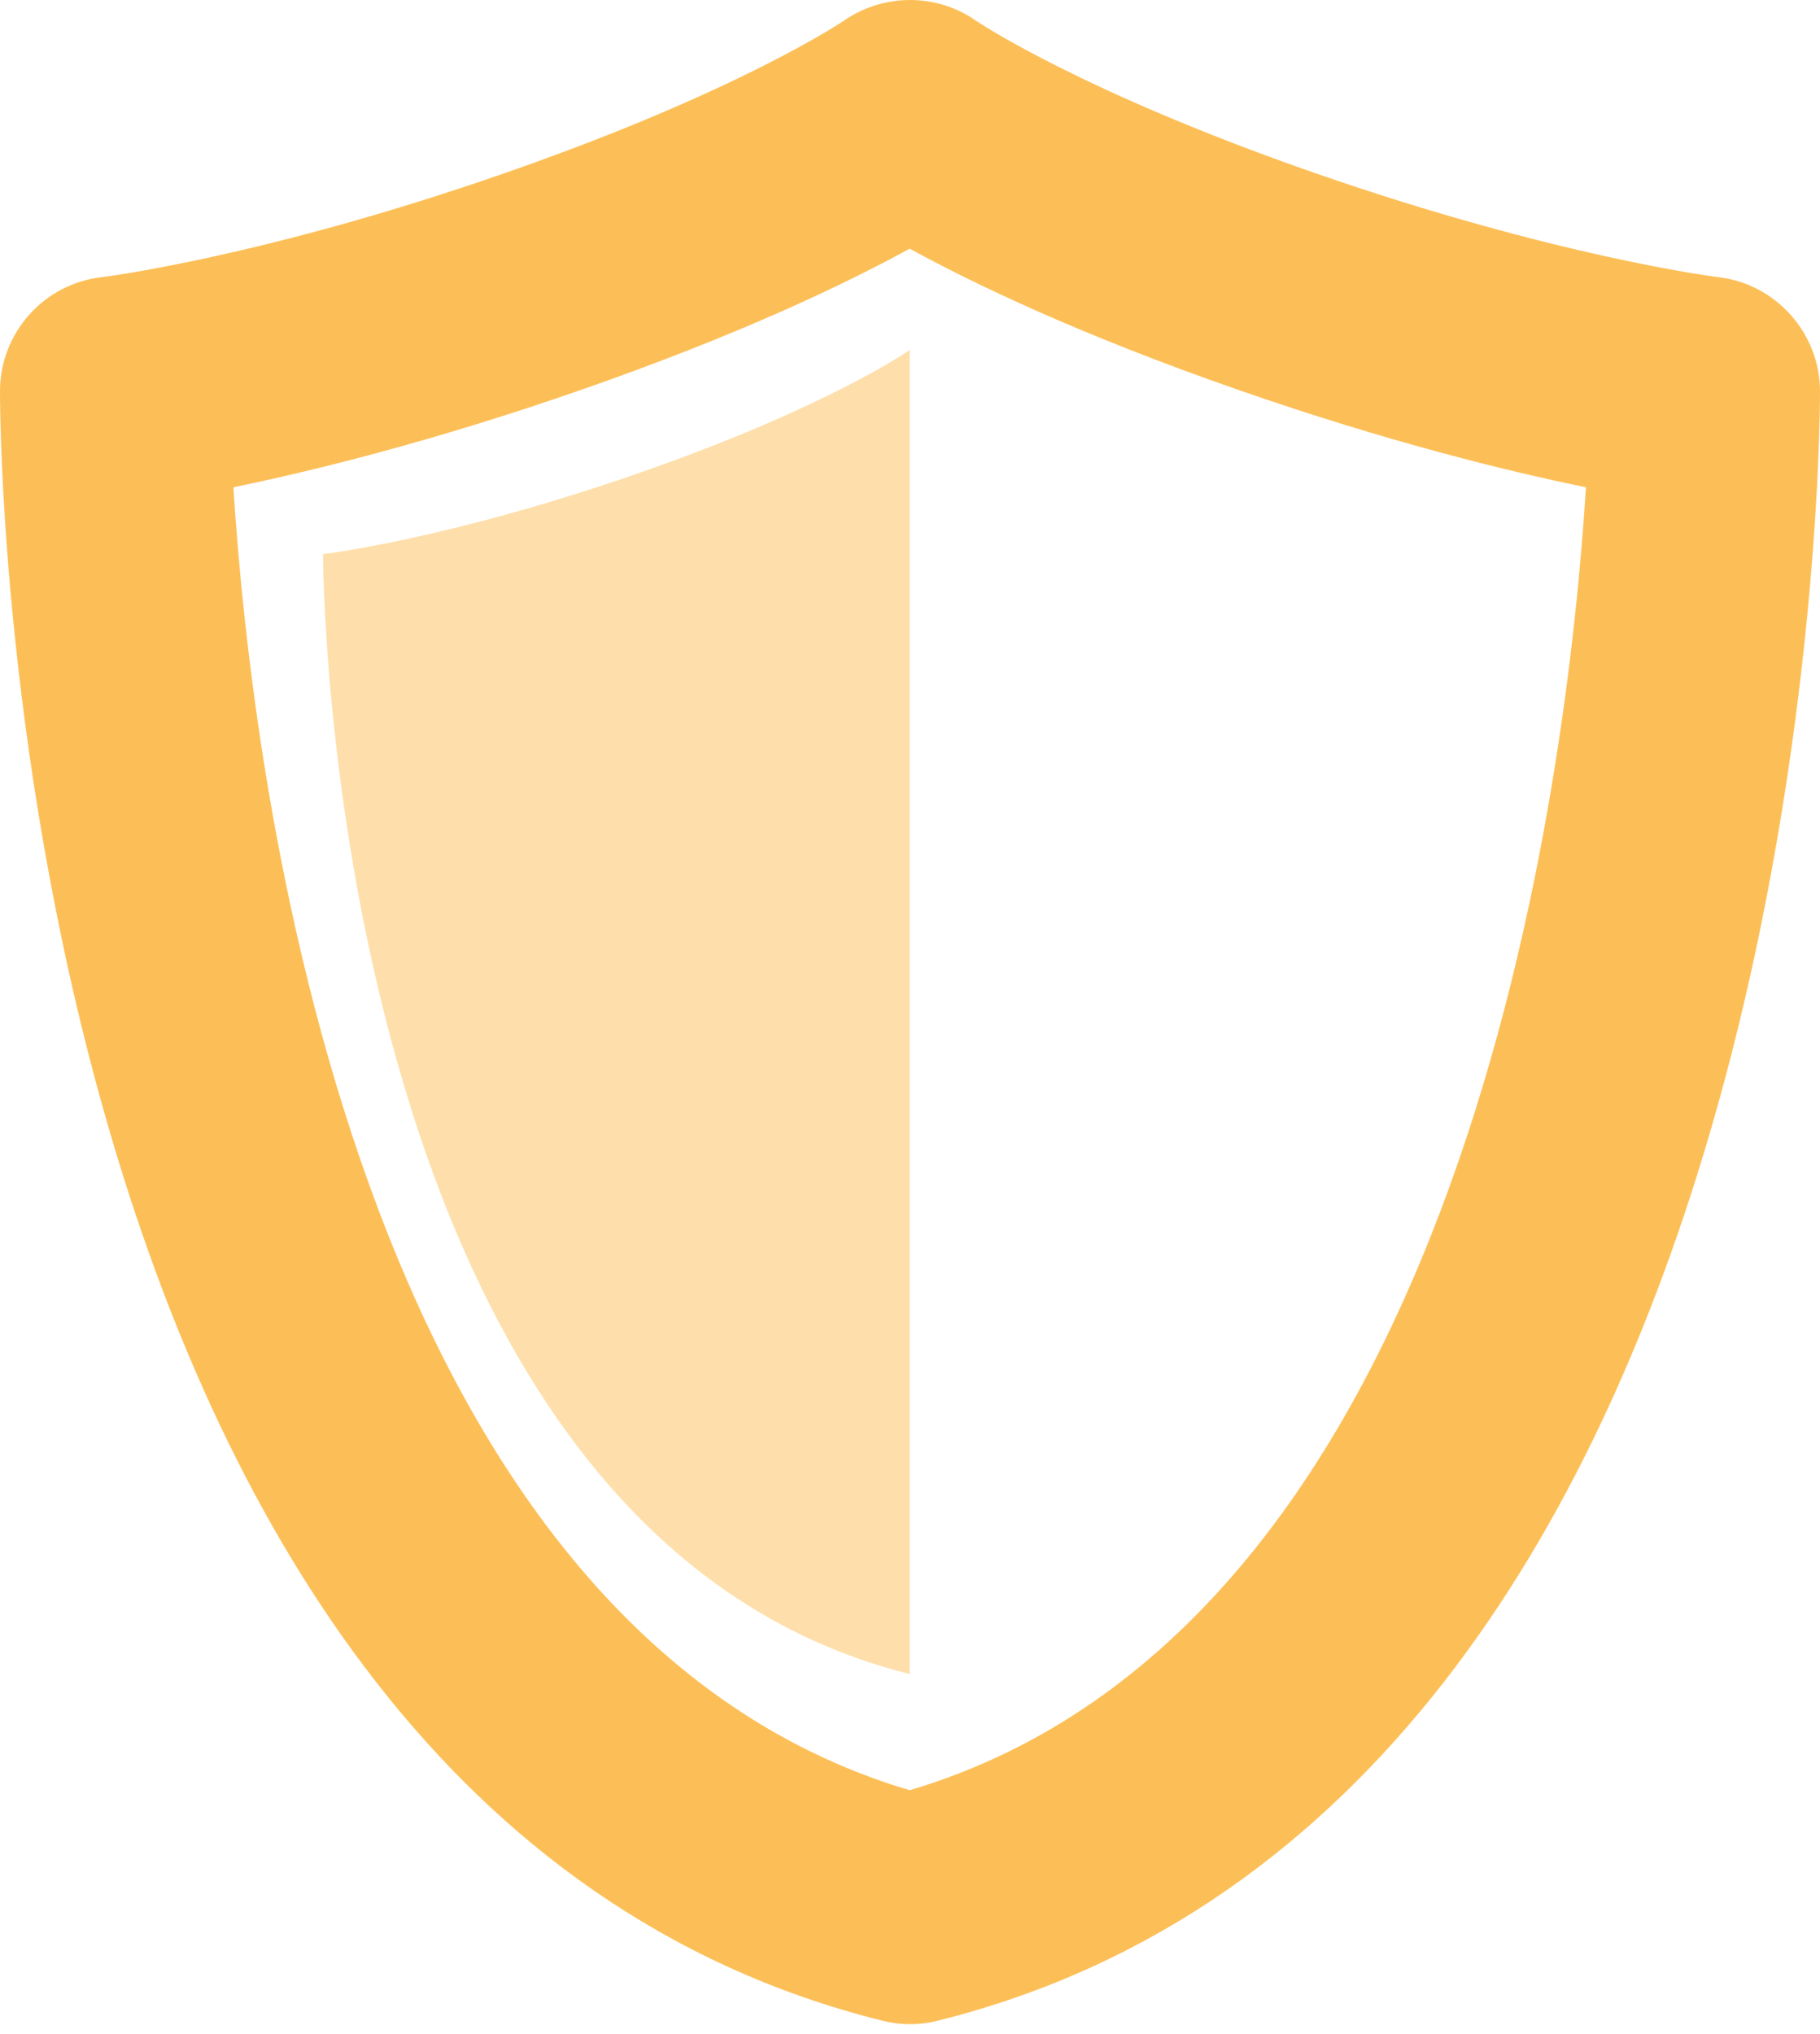
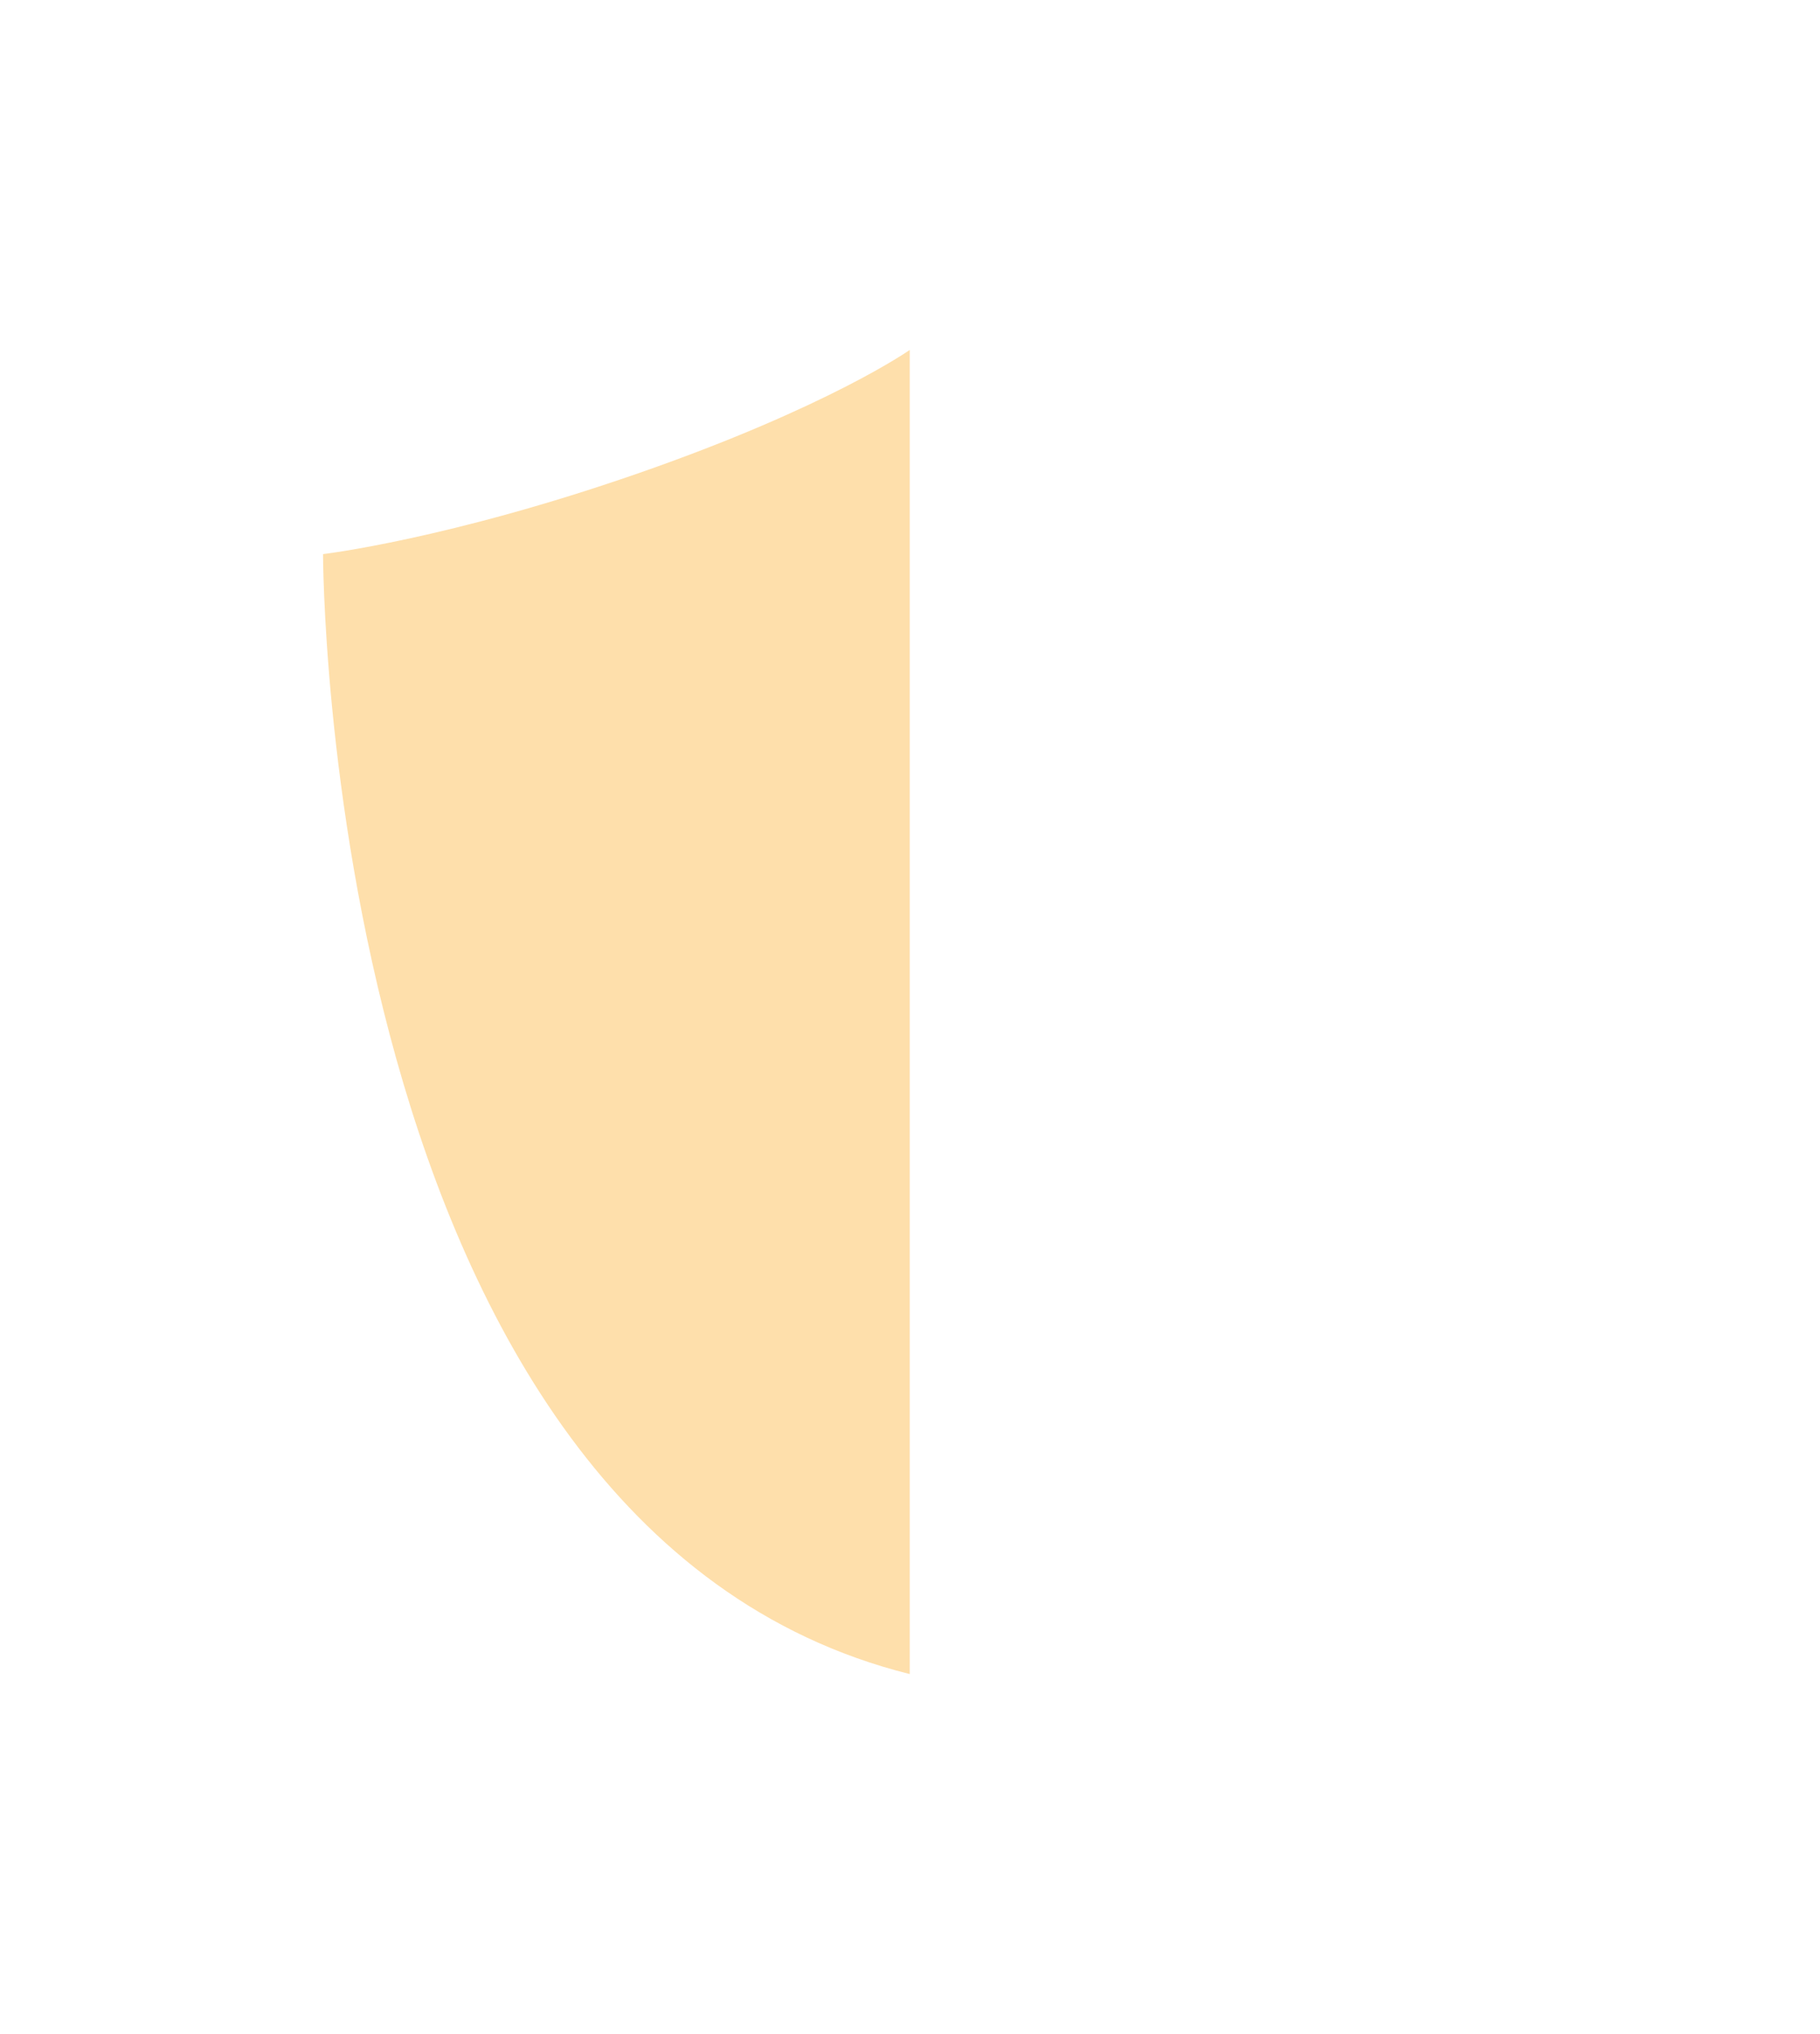
<svg xmlns="http://www.w3.org/2000/svg" width="94" height="105" viewBox="0 0 94 105" fill="none">
  <g id="Group">
-     <path id="Vector" d="M46.99 92.433C18.181 83.884 12.991 40.047 12.055 25.158C16.15 24.315 22.343 22.795 29.944 20.153C38.274 17.259 43.791 14.59 46.983 12.838C50.183 14.59 55.692 17.259 64.023 20.153C71.624 22.795 77.817 24.322 81.912 25.158C80.983 40.053 75.785 83.884 46.977 92.433M88.763 14.311C88.683 14.305 80.386 13.269 67.933 8.941C55.772 4.713 50.442 1.089 50.415 1.075C48.384 -0.358 45.649 -0.352 43.605 1.055C43.552 1.089 38.215 4.72 26.061 8.941C13.614 13.276 5.317 14.305 5.244 14.311C2.257 14.657 0 17.192 0 20.199C0 23.206 0.518 93.097 45.569 104.329C46.041 104.448 46.519 104.508 47.003 104.508C47.488 104.508 47.972 104.448 48.437 104.329C93.489 93.091 94 23.166 94 20.199C94 17.232 91.743 14.663 88.763 14.311Z" fill="#FCBF57" />
    <path id="Vector_2" d="M16.684 28.603C16.684 28.603 16.684 78.872 46.986 86.433V18.068C46.986 18.068 42.817 21.009 32.973 24.434C23.136 27.853 16.684 28.609 16.684 28.609" fill="#FEDFAB" />
  </g>
</svg>